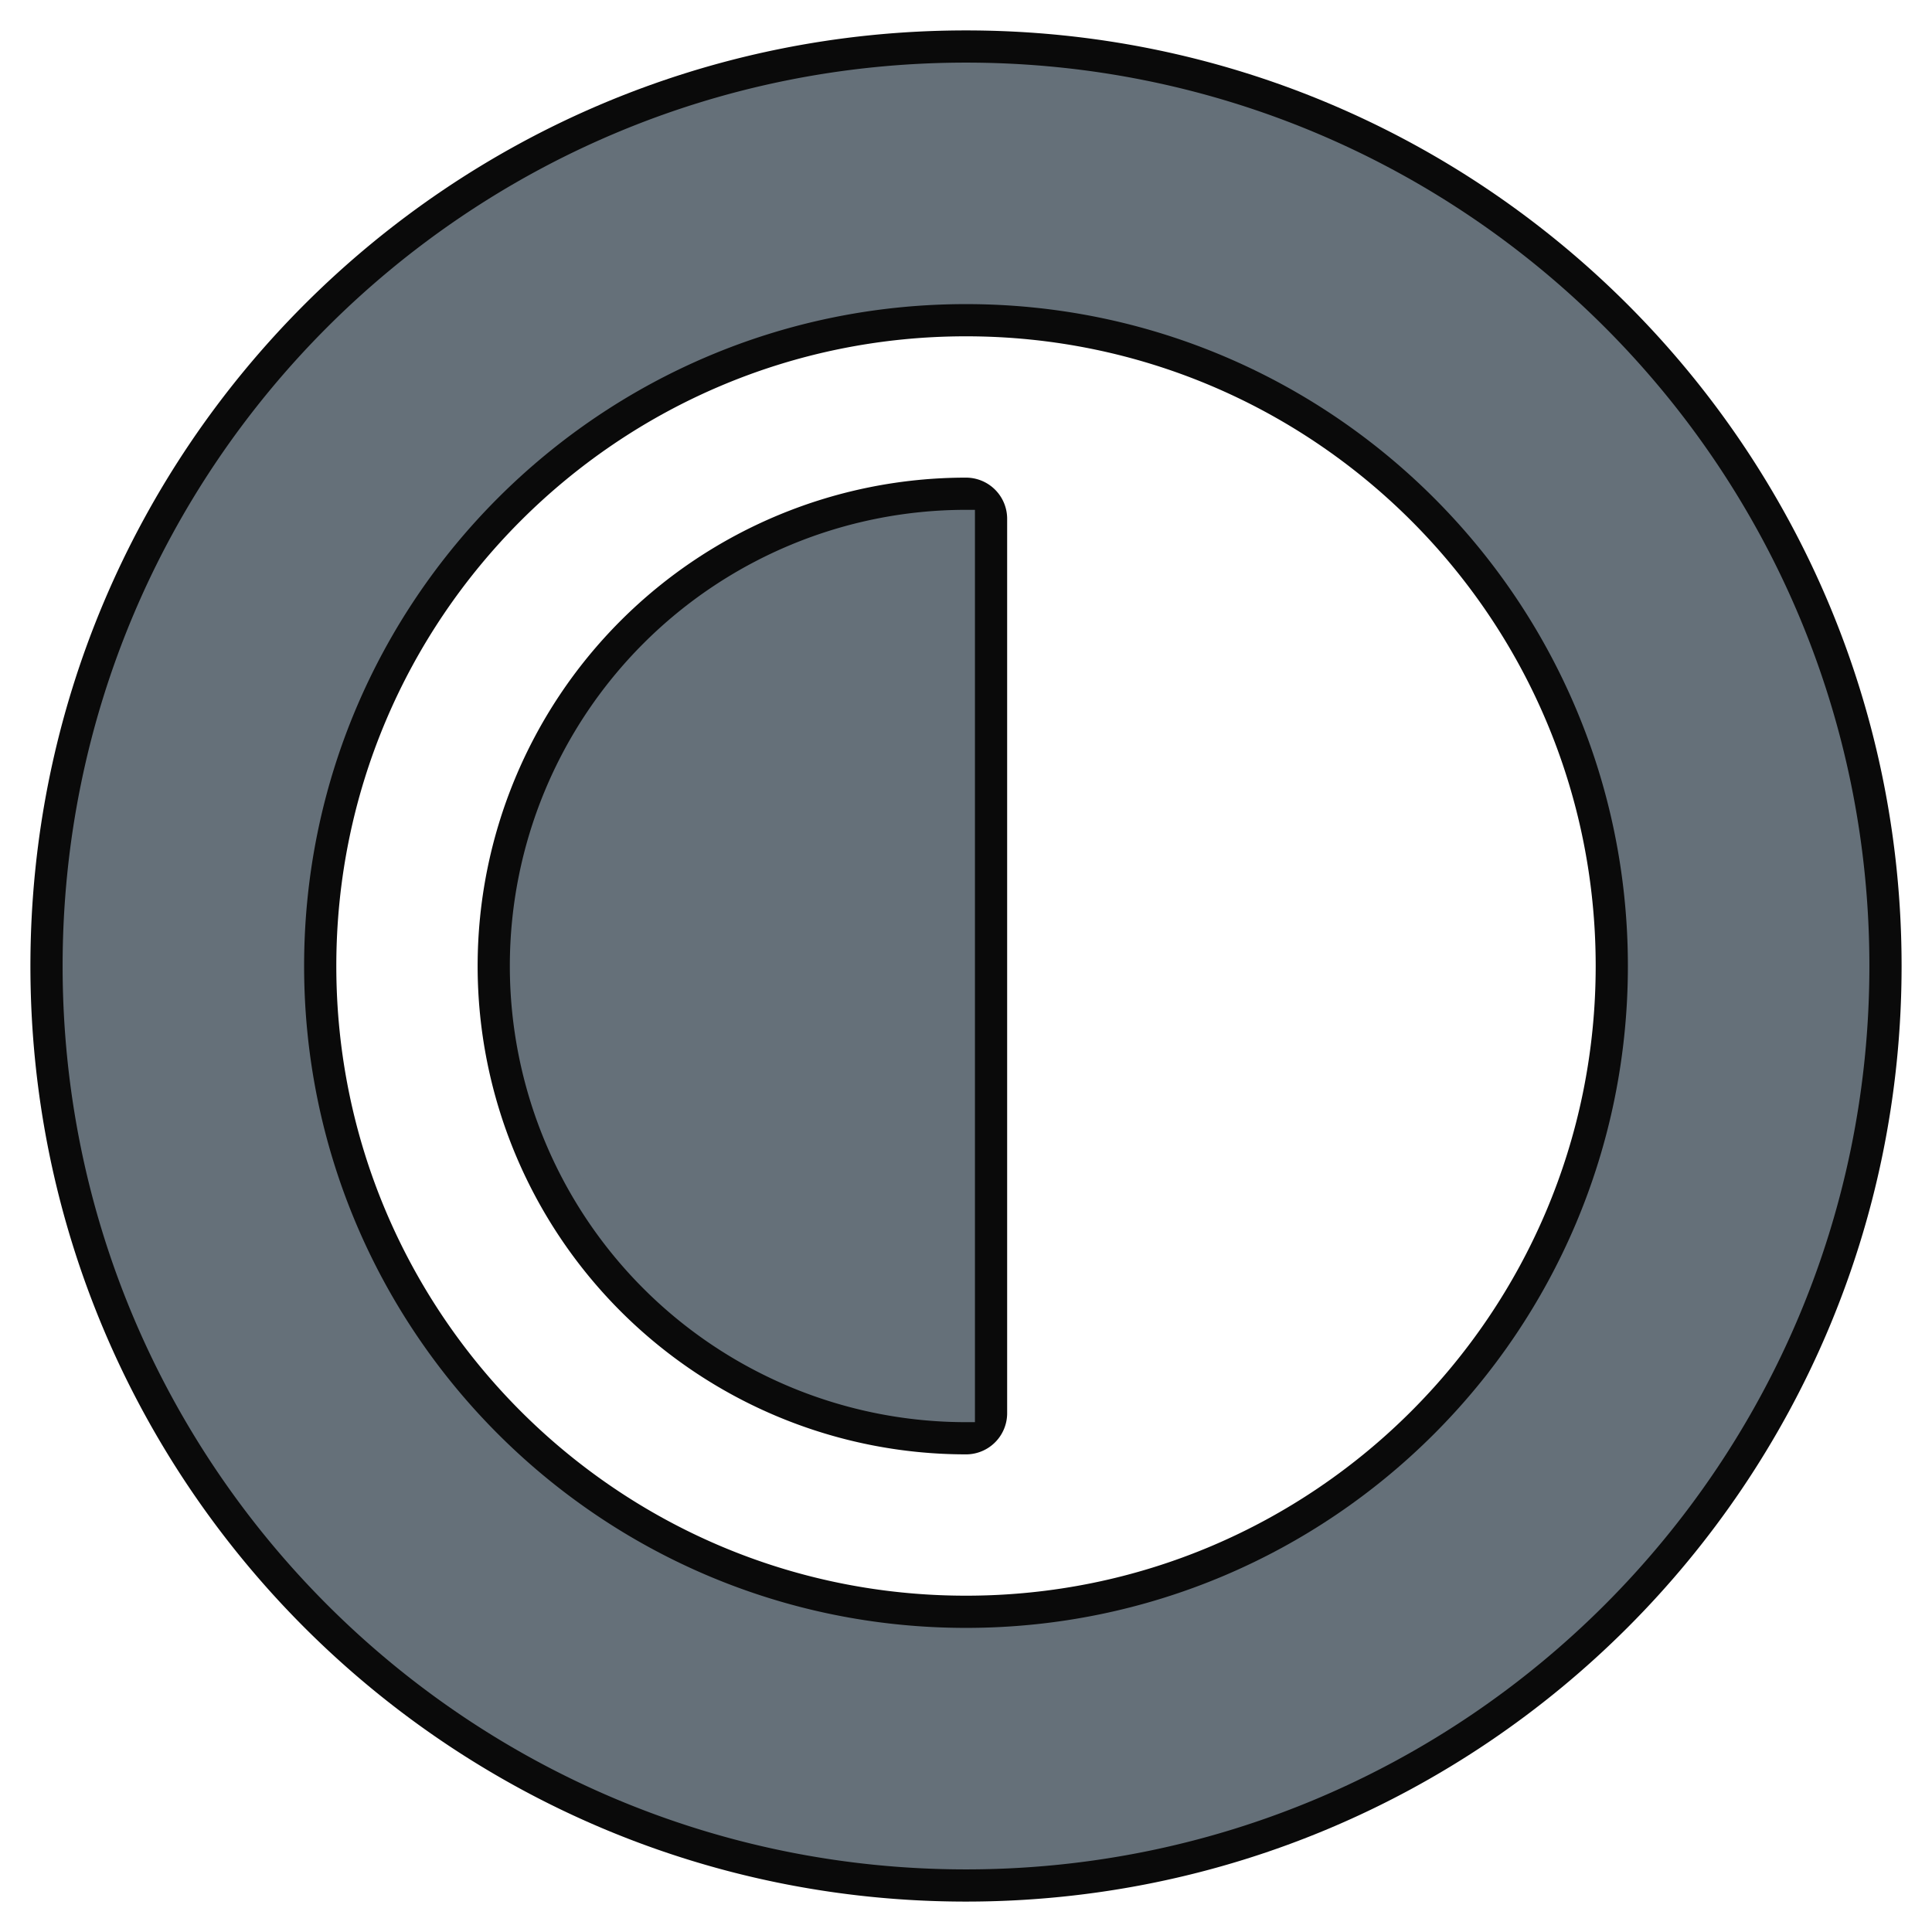
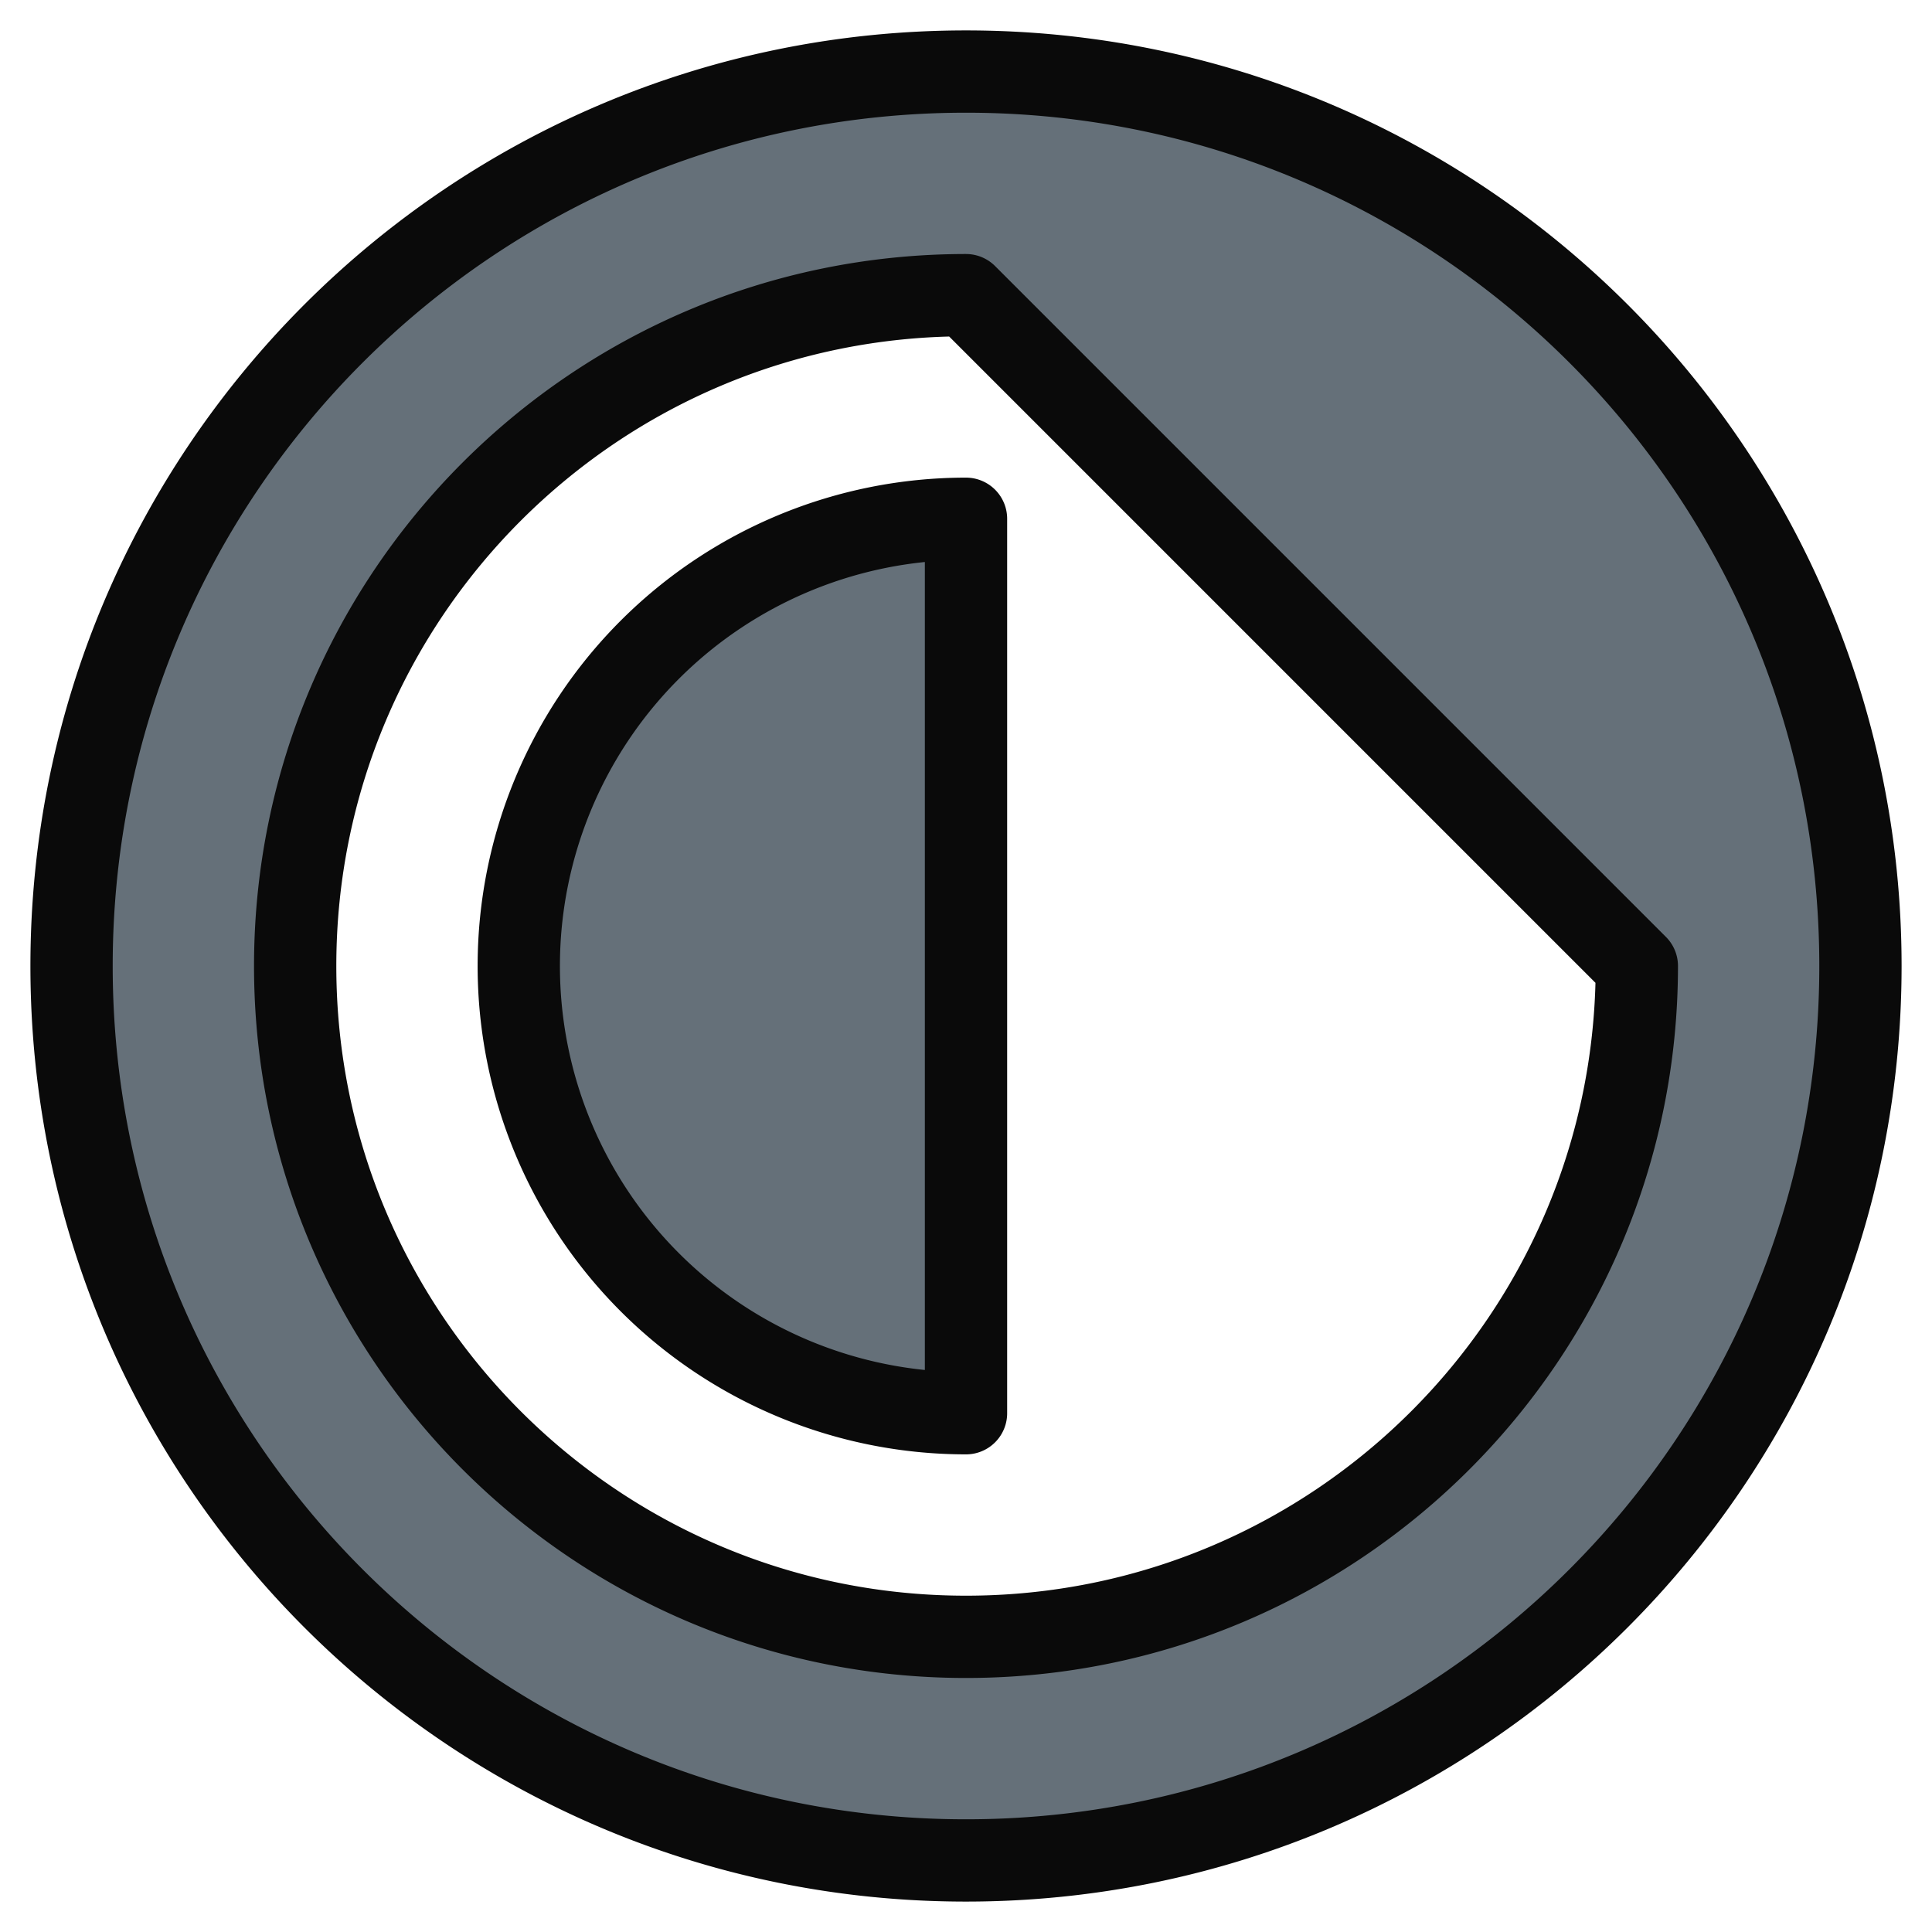
<svg xmlns="http://www.w3.org/2000/svg" fill="#657079" width="800px" height="800px" viewBox="-20.48 -20.48 552.96 552.96" id="_79_Circle-Half" data-name="79 Circle-Half" stroke="#657079" stroke-width="5.12">
  <g id="SVGRepo_bgCarrier" stroke-width="0" />
  <g id="SVGRepo_tracerCarrier" stroke-linecap="round" stroke-linejoin="round" stroke="#0a0a0a" stroke-width="23.552">
-     <path id="Path_112" data-name="Path 112" d="M256,512C114.625,512,0,397.375,0,256S114.625,0,256,0,512,114.625,512,256,397.375,512,256,512Zm0-448C149.969,64,64,149.969,64,256s85.969,192,192,192,192-85.969,192-192S362.031,64,256,64ZM128,256A128.006,128.006,0,0,1,256,128V384A128.006,128.006,0,0,1,128,256Z" fill-rule="evenodd" />
+     <path id="Path_112" data-name="Path 112" d="M256,512C114.625,512,0,397.375,0,256S114.625,0,256,0,512,114.625,512,256,397.375,512,256,512Zm0-448C149.969,64,64,149.969,64,256s85.969,192,192,192,192-85.969,192-192ZM128,256A128.006,128.006,0,0,1,256,128V384A128.006,128.006,0,0,1,128,256Z" fill-rule="evenodd" />
  </g>
  <g id="SVGRepo_iconCarrier">
-     <path id="Path_112" data-name="Path 112" d="M256,512C114.625,512,0,397.375,0,256S114.625,0,256,0,512,114.625,512,256,397.375,512,256,512Zm0-448C149.969,64,64,149.969,64,256s85.969,192,192,192,192-85.969,192-192S362.031,64,256,64ZM128,256A128.006,128.006,0,0,1,256,128V384A128.006,128.006,0,0,1,128,256Z" fill-rule="evenodd" />
-   </g>
+     </g>
</svg>